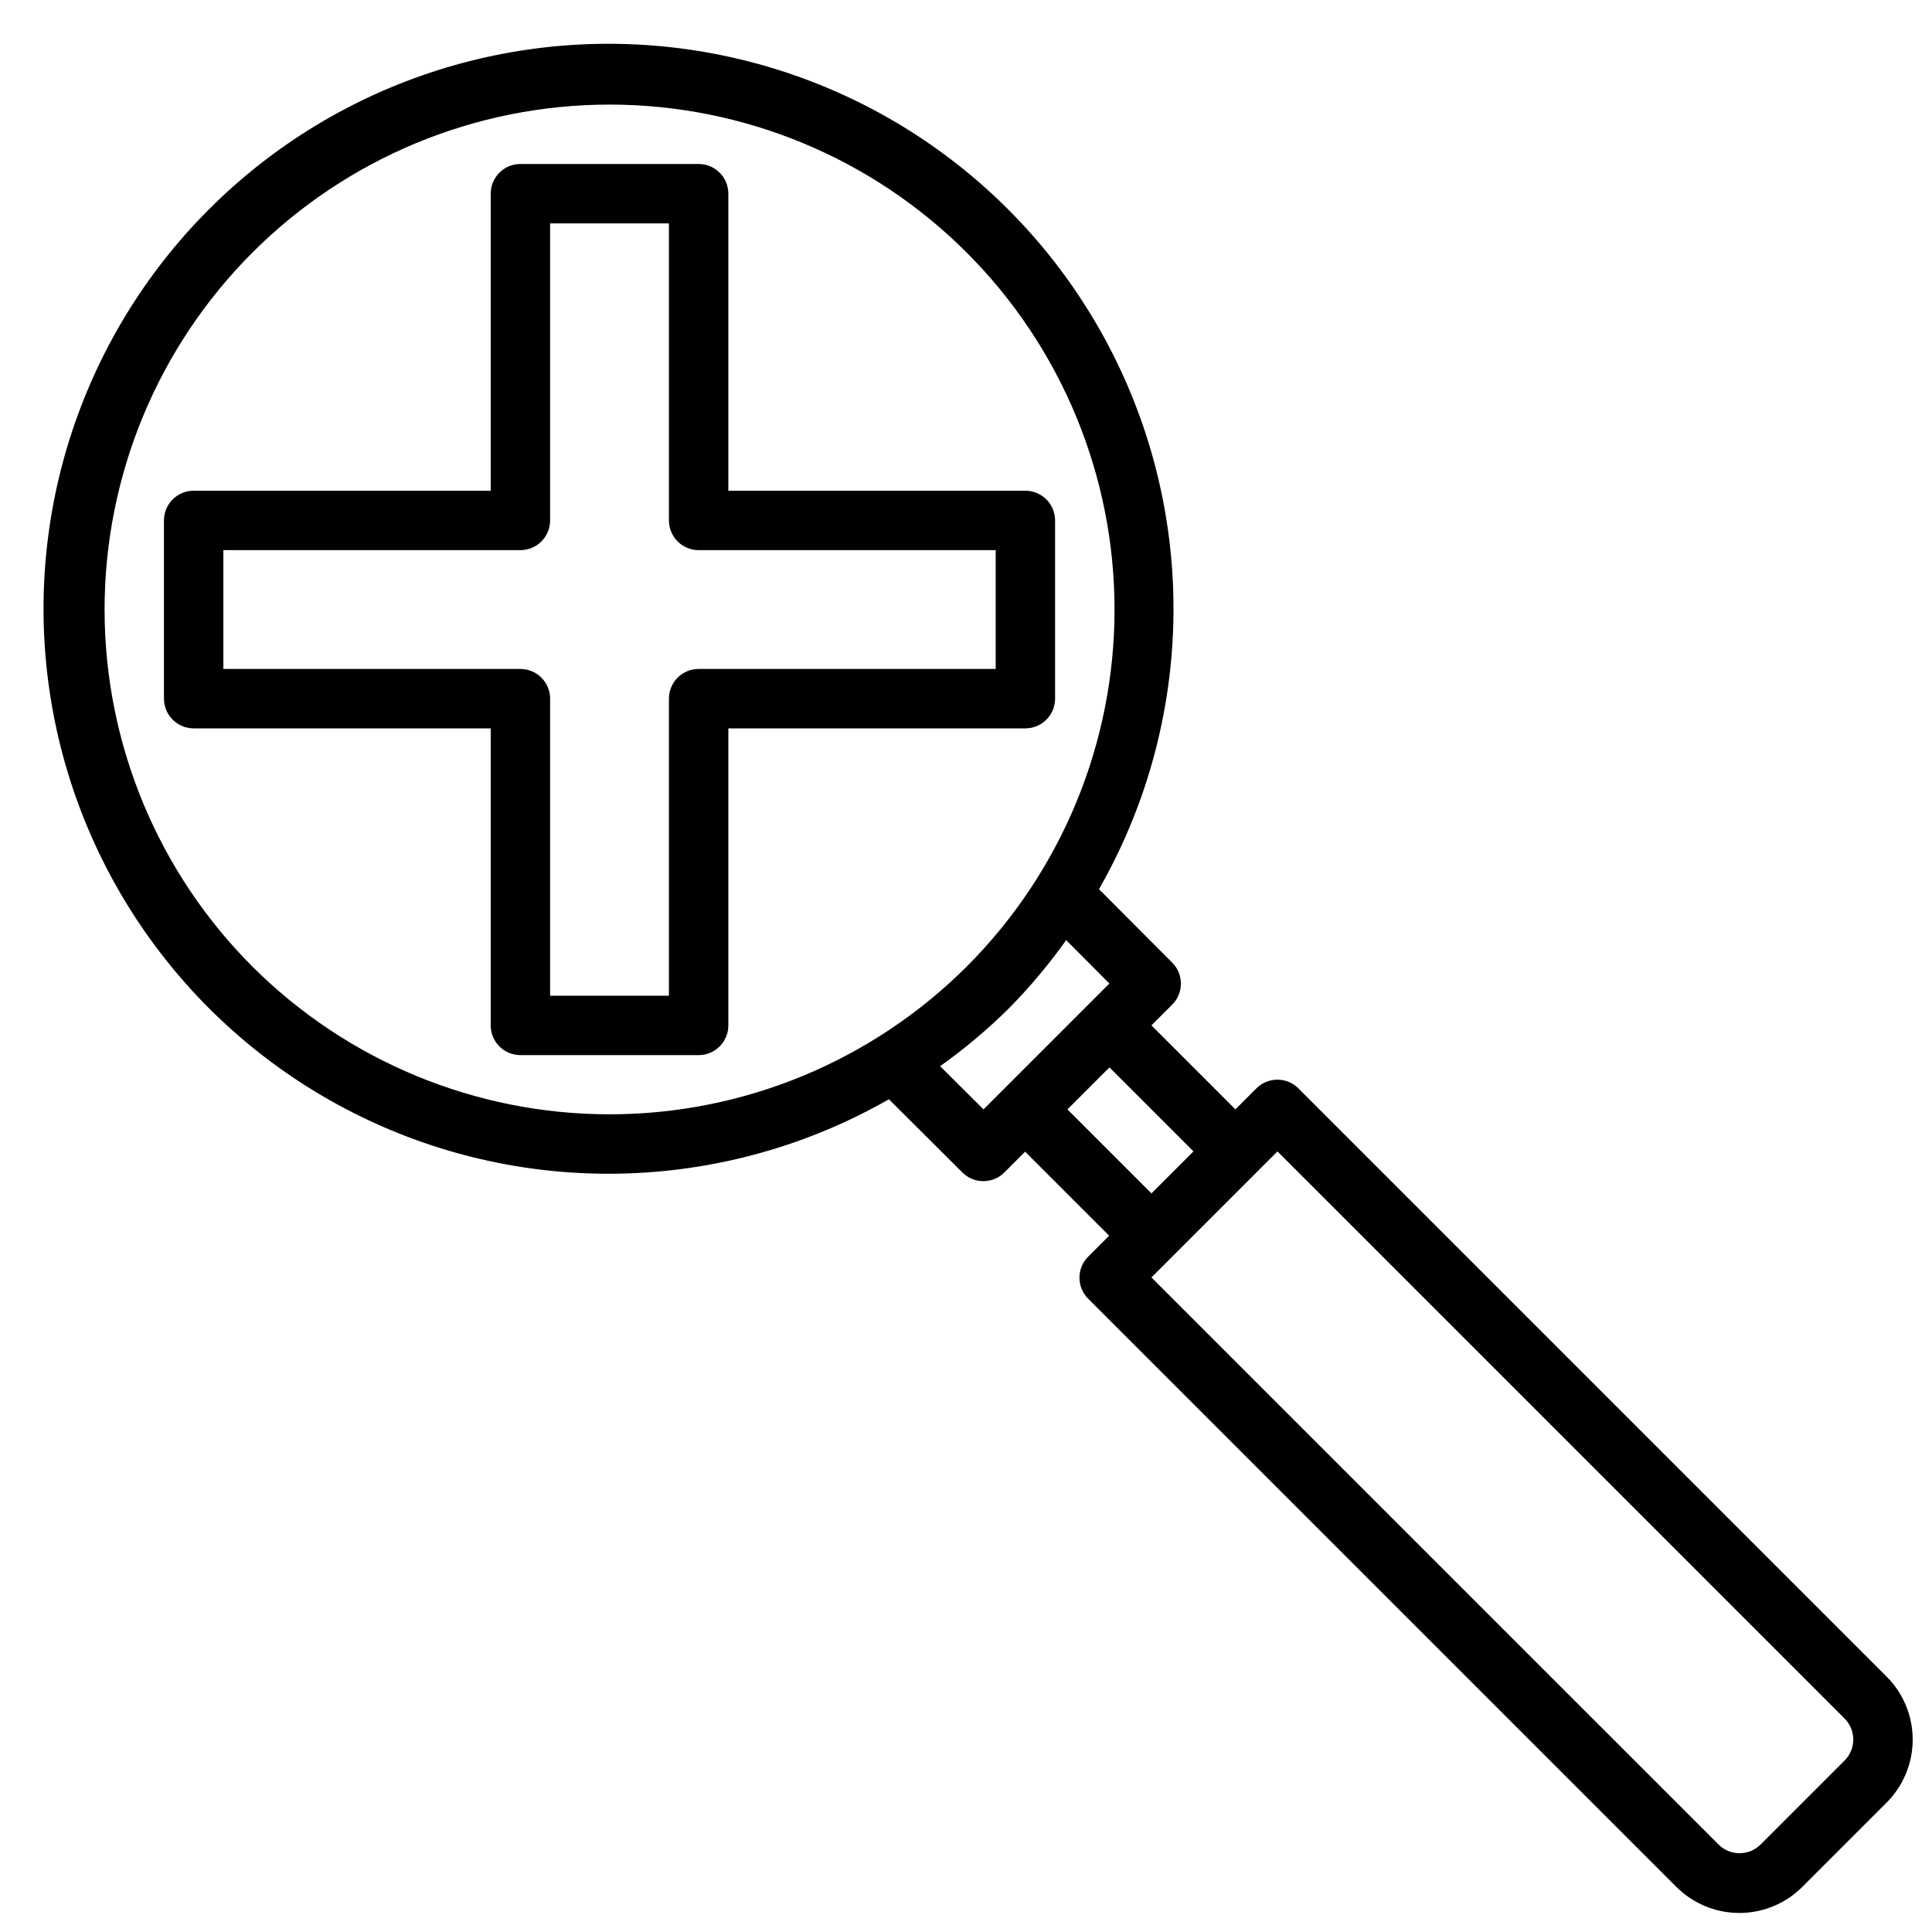
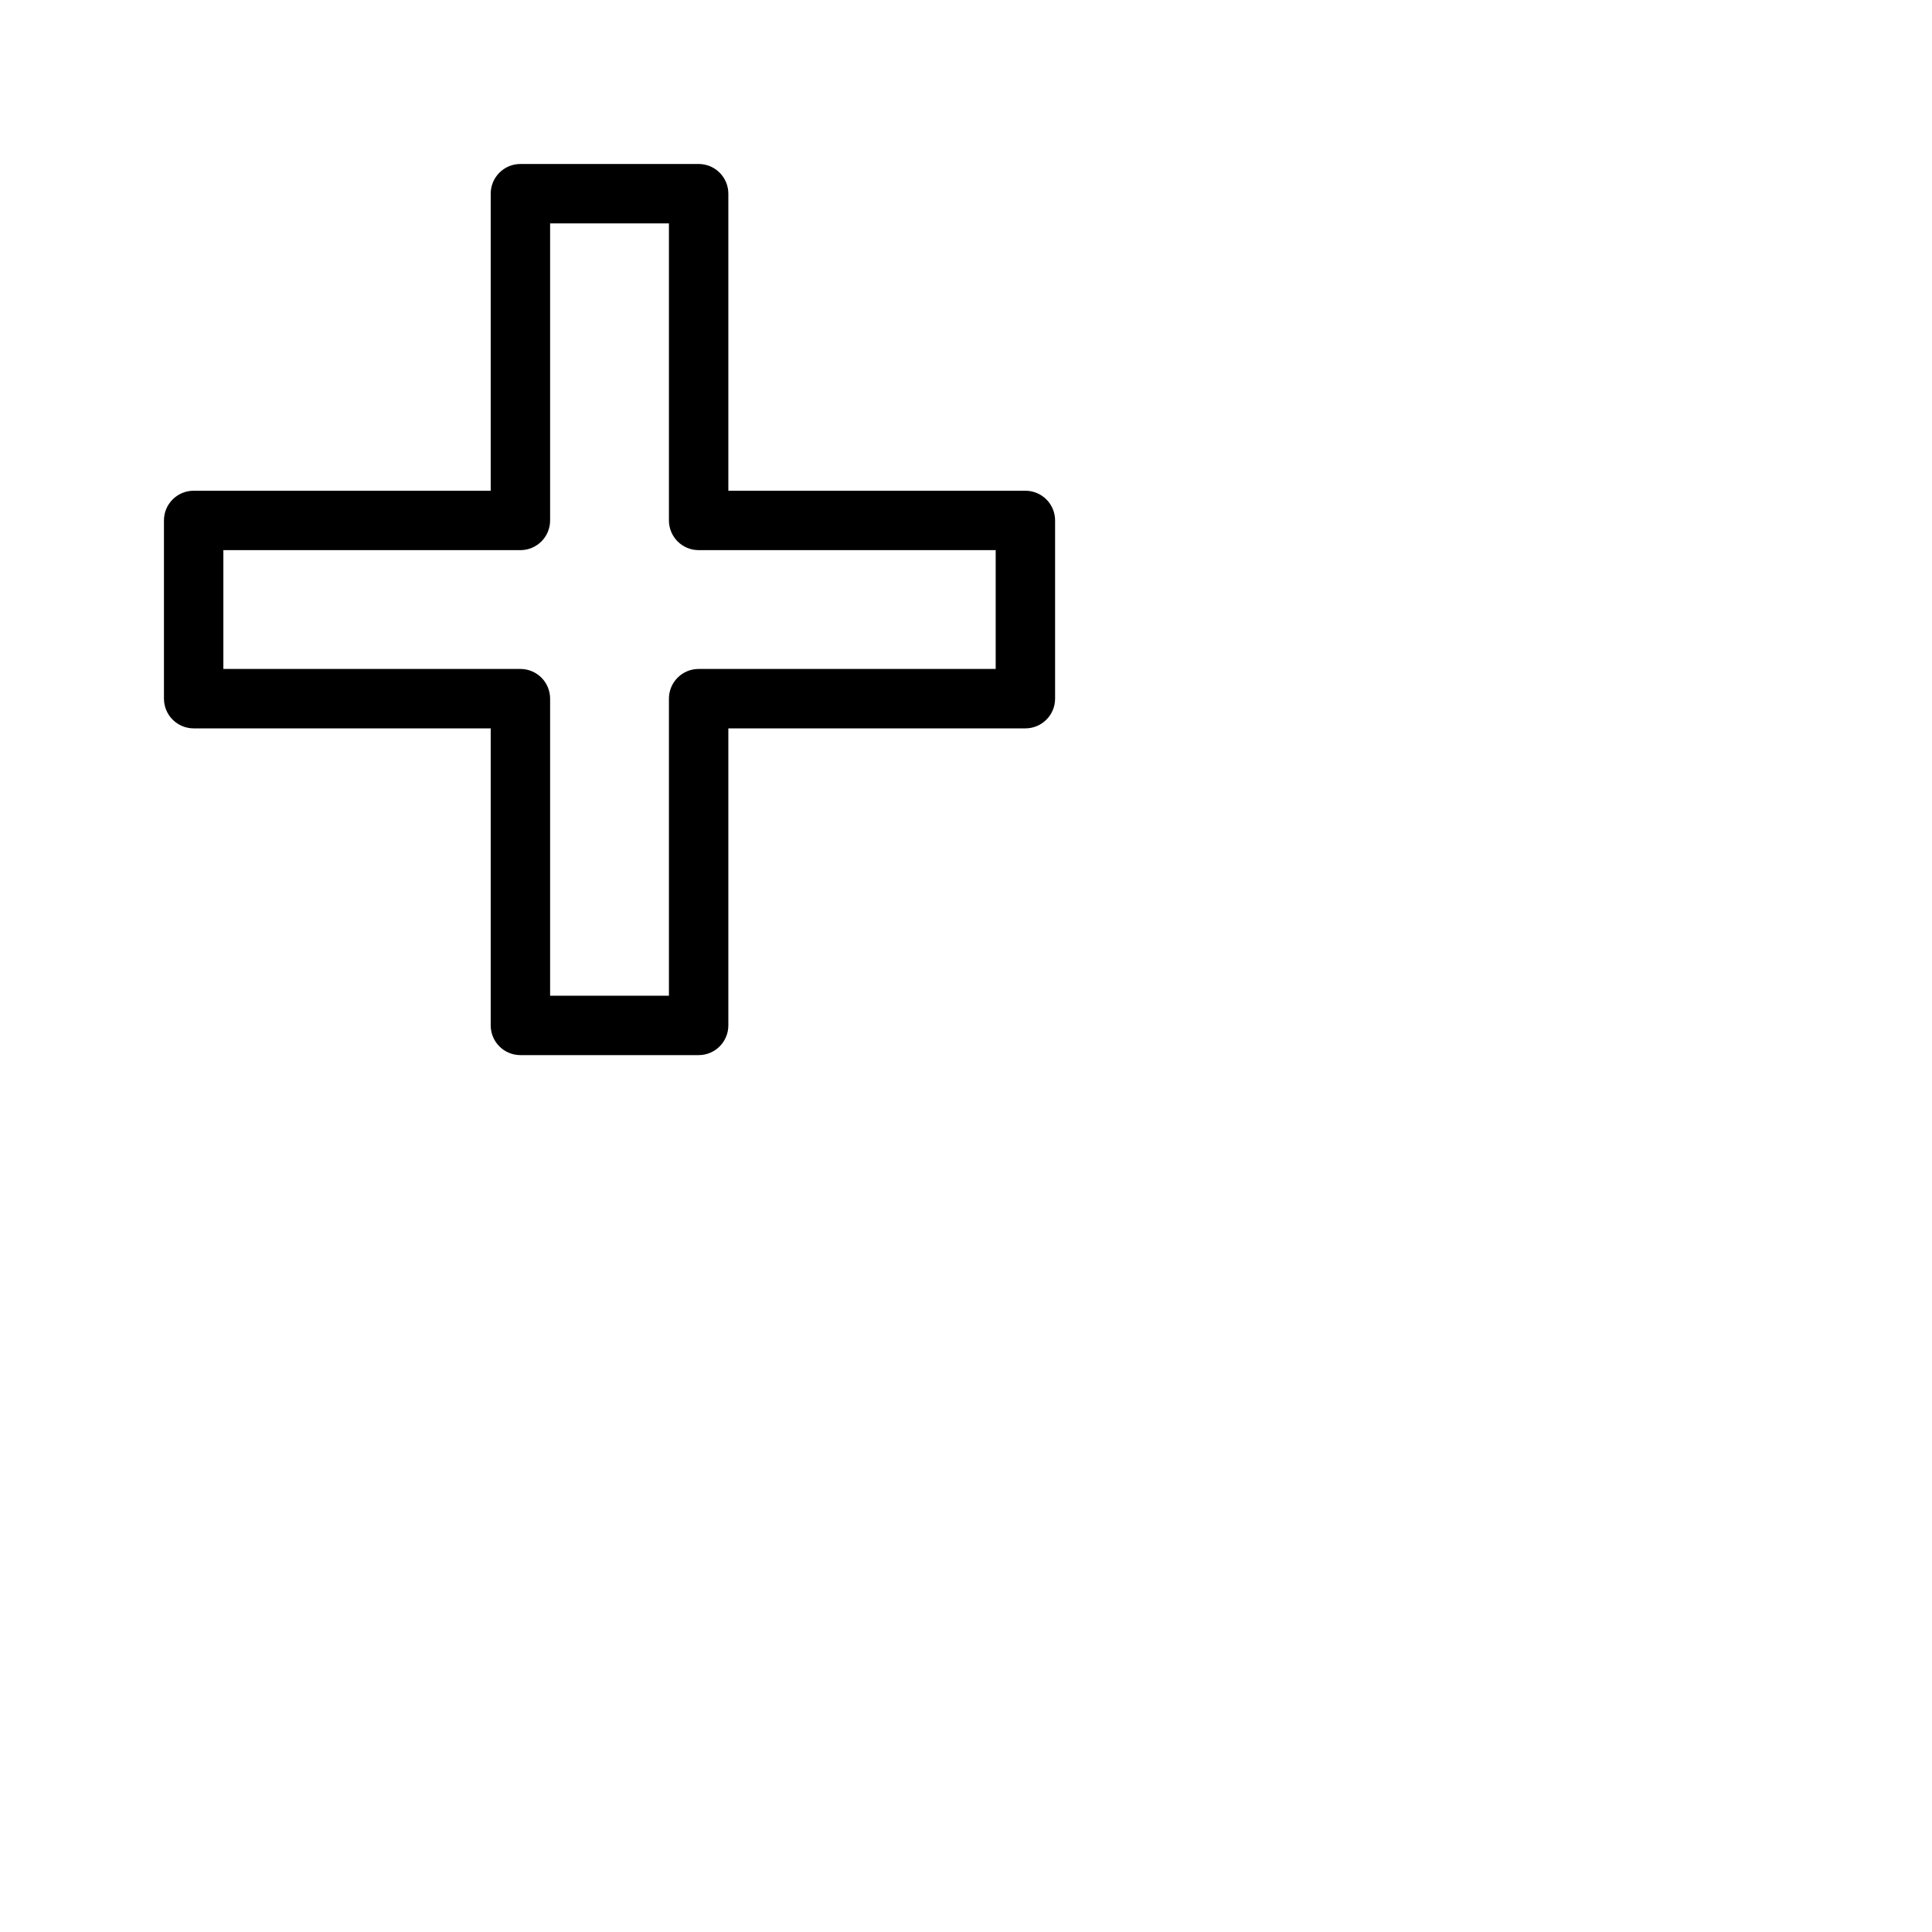
<svg xmlns="http://www.w3.org/2000/svg" fill="#000000" width="800px" height="800px" version="1.1" viewBox="144 144 512 512">
  <g>
-     <path d="m643.96 588.3-155.87-155.87c-3.074-3.07-8.055-3.07-11.129 0l-5.566 5.566-22.254-22.254 5.512-5.512h-0.004c3.07-3.07 3.07-8.047 0-11.121l-19.406-19.469h0.004c24.207-42.344 26.273-93.824 5.535-137.97-20.738-44.145-61.68-75.426-109.73-83.828-48.047-8.398-97.176 7.129-131.66 41.617s-50.02 83.617-41.617 131.66 39.68 88.988 83.828 109.73c44.148 20.738 95.629 18.672 137.97-5.535l19.469 19.406c3.07 3.066 8.051 3.066 11.121 0l5.512-5.512 22.262 22.262-5.566 5.566c-3.07 3.074-3.07 8.055 0 11.129l155.87 155.87c4.43 4.43 10.438 6.918 16.699 6.918 6.266 0 12.273-2.488 16.703-6.918l22.262-22.262c4.457-4.426 6.969-10.445 6.981-16.727s-2.481-12.305-6.926-16.746zm-433.05-188.13c-25.098-25.098-39.195-59.137-39.195-94.629 0-35.492 14.098-69.531 39.195-94.625 25.098-25.098 59.137-39.199 94.629-39.199 35.492 0 69.531 14.102 94.625 39.199 25.098 25.094 39.199 59.133 39.199 94.625 0 35.492-14.098 69.531-39.195 94.629-25.117 25.059-59.148 39.133-94.629 39.133-35.48 0-69.512-14.074-94.629-39.133zm193.73 37.832-11.492-11.453h-0.004c6.449-4.59 12.52-9.688 18.152-15.25 5.559-5.633 10.66-11.703 15.25-18.152l11.453 11.492zm22.246 0 11.133-11.133 22.262 22.262-11.133 11.133zm205.95 172.55-22.262 22.262h-0.004c-1.477 1.48-3.481 2.309-5.57 2.309-2.086 0-4.09-0.828-5.566-2.309l-150.29-150.28 33.395-33.395 150.29 150.29c1.48 1.477 2.309 3.481 2.309 5.566 0 2.09-0.828 4.094-2.309 5.57z" />
    <path d="m423.61 329.15v-47.23c0-2.086-0.828-4.09-2.305-5.566-1.477-1.477-3.477-2.305-5.566-2.305h-78.719v-78.723c0-2.086-0.832-4.09-2.309-5.566-1.473-1.473-3.477-2.305-5.566-2.305h-47.23c-4.348 0-7.871 3.523-7.871 7.871v78.723h-78.723c-4.348 0-7.871 3.523-7.871 7.871v47.23c0 2.09 0.832 4.094 2.305 5.566 1.477 1.477 3.481 2.309 5.566 2.309h78.723v78.719c0 2.09 0.828 4.09 2.305 5.566 1.477 1.477 3.481 2.305 5.566 2.305h47.23c2.09 0 4.094-0.828 5.566-2.305 1.477-1.477 2.309-3.477 2.309-5.566v-78.719h78.719c2.09 0 4.09-0.832 5.566-2.309 1.477-1.473 2.305-3.477 2.305-5.566zm-15.742-7.871h-78.723c-4.348 0-7.871 3.523-7.871 7.871v78.723h-31.488v-78.723c0-2.086-0.828-4.09-2.305-5.566-1.477-1.473-3.477-2.305-5.566-2.305h-78.719v-31.488h78.719c2.09 0 4.09-0.828 5.566-2.305s2.305-3.477 2.305-5.566v-78.719h31.488v78.719c0 2.09 0.832 4.09 2.305 5.566 1.477 1.477 3.481 2.305 5.566 2.305h78.723z" />
  </g>
</svg>